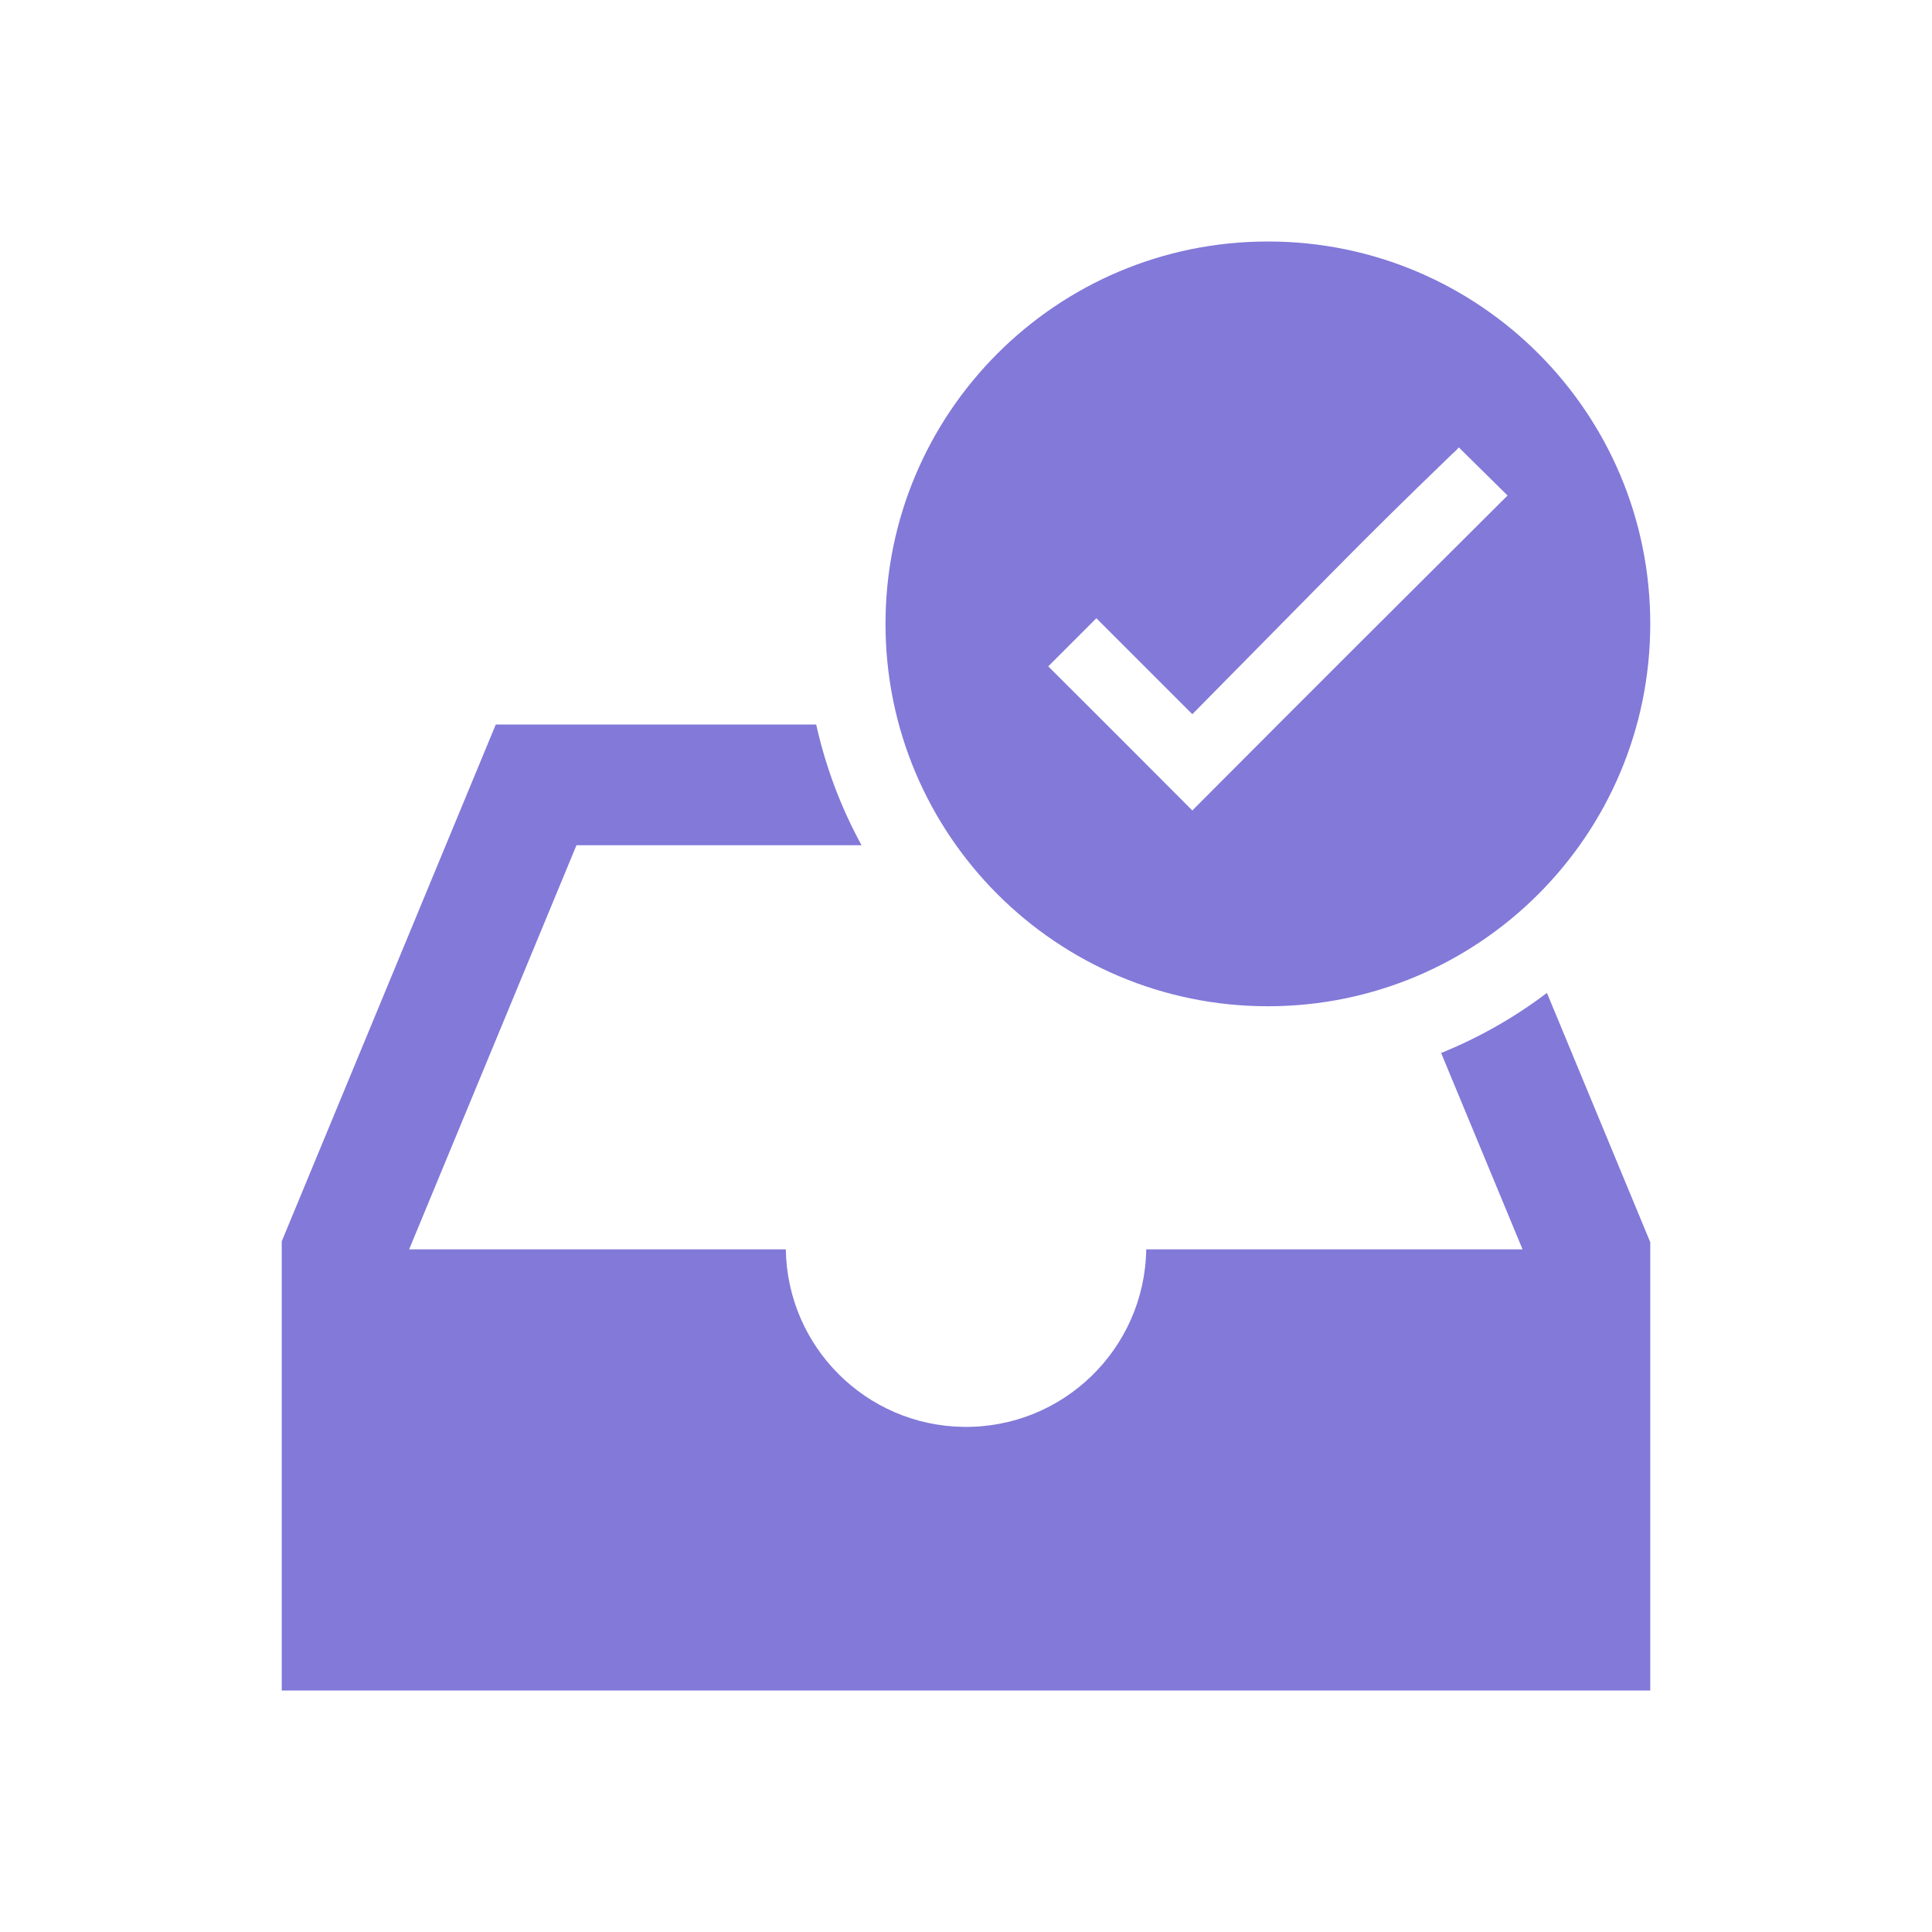
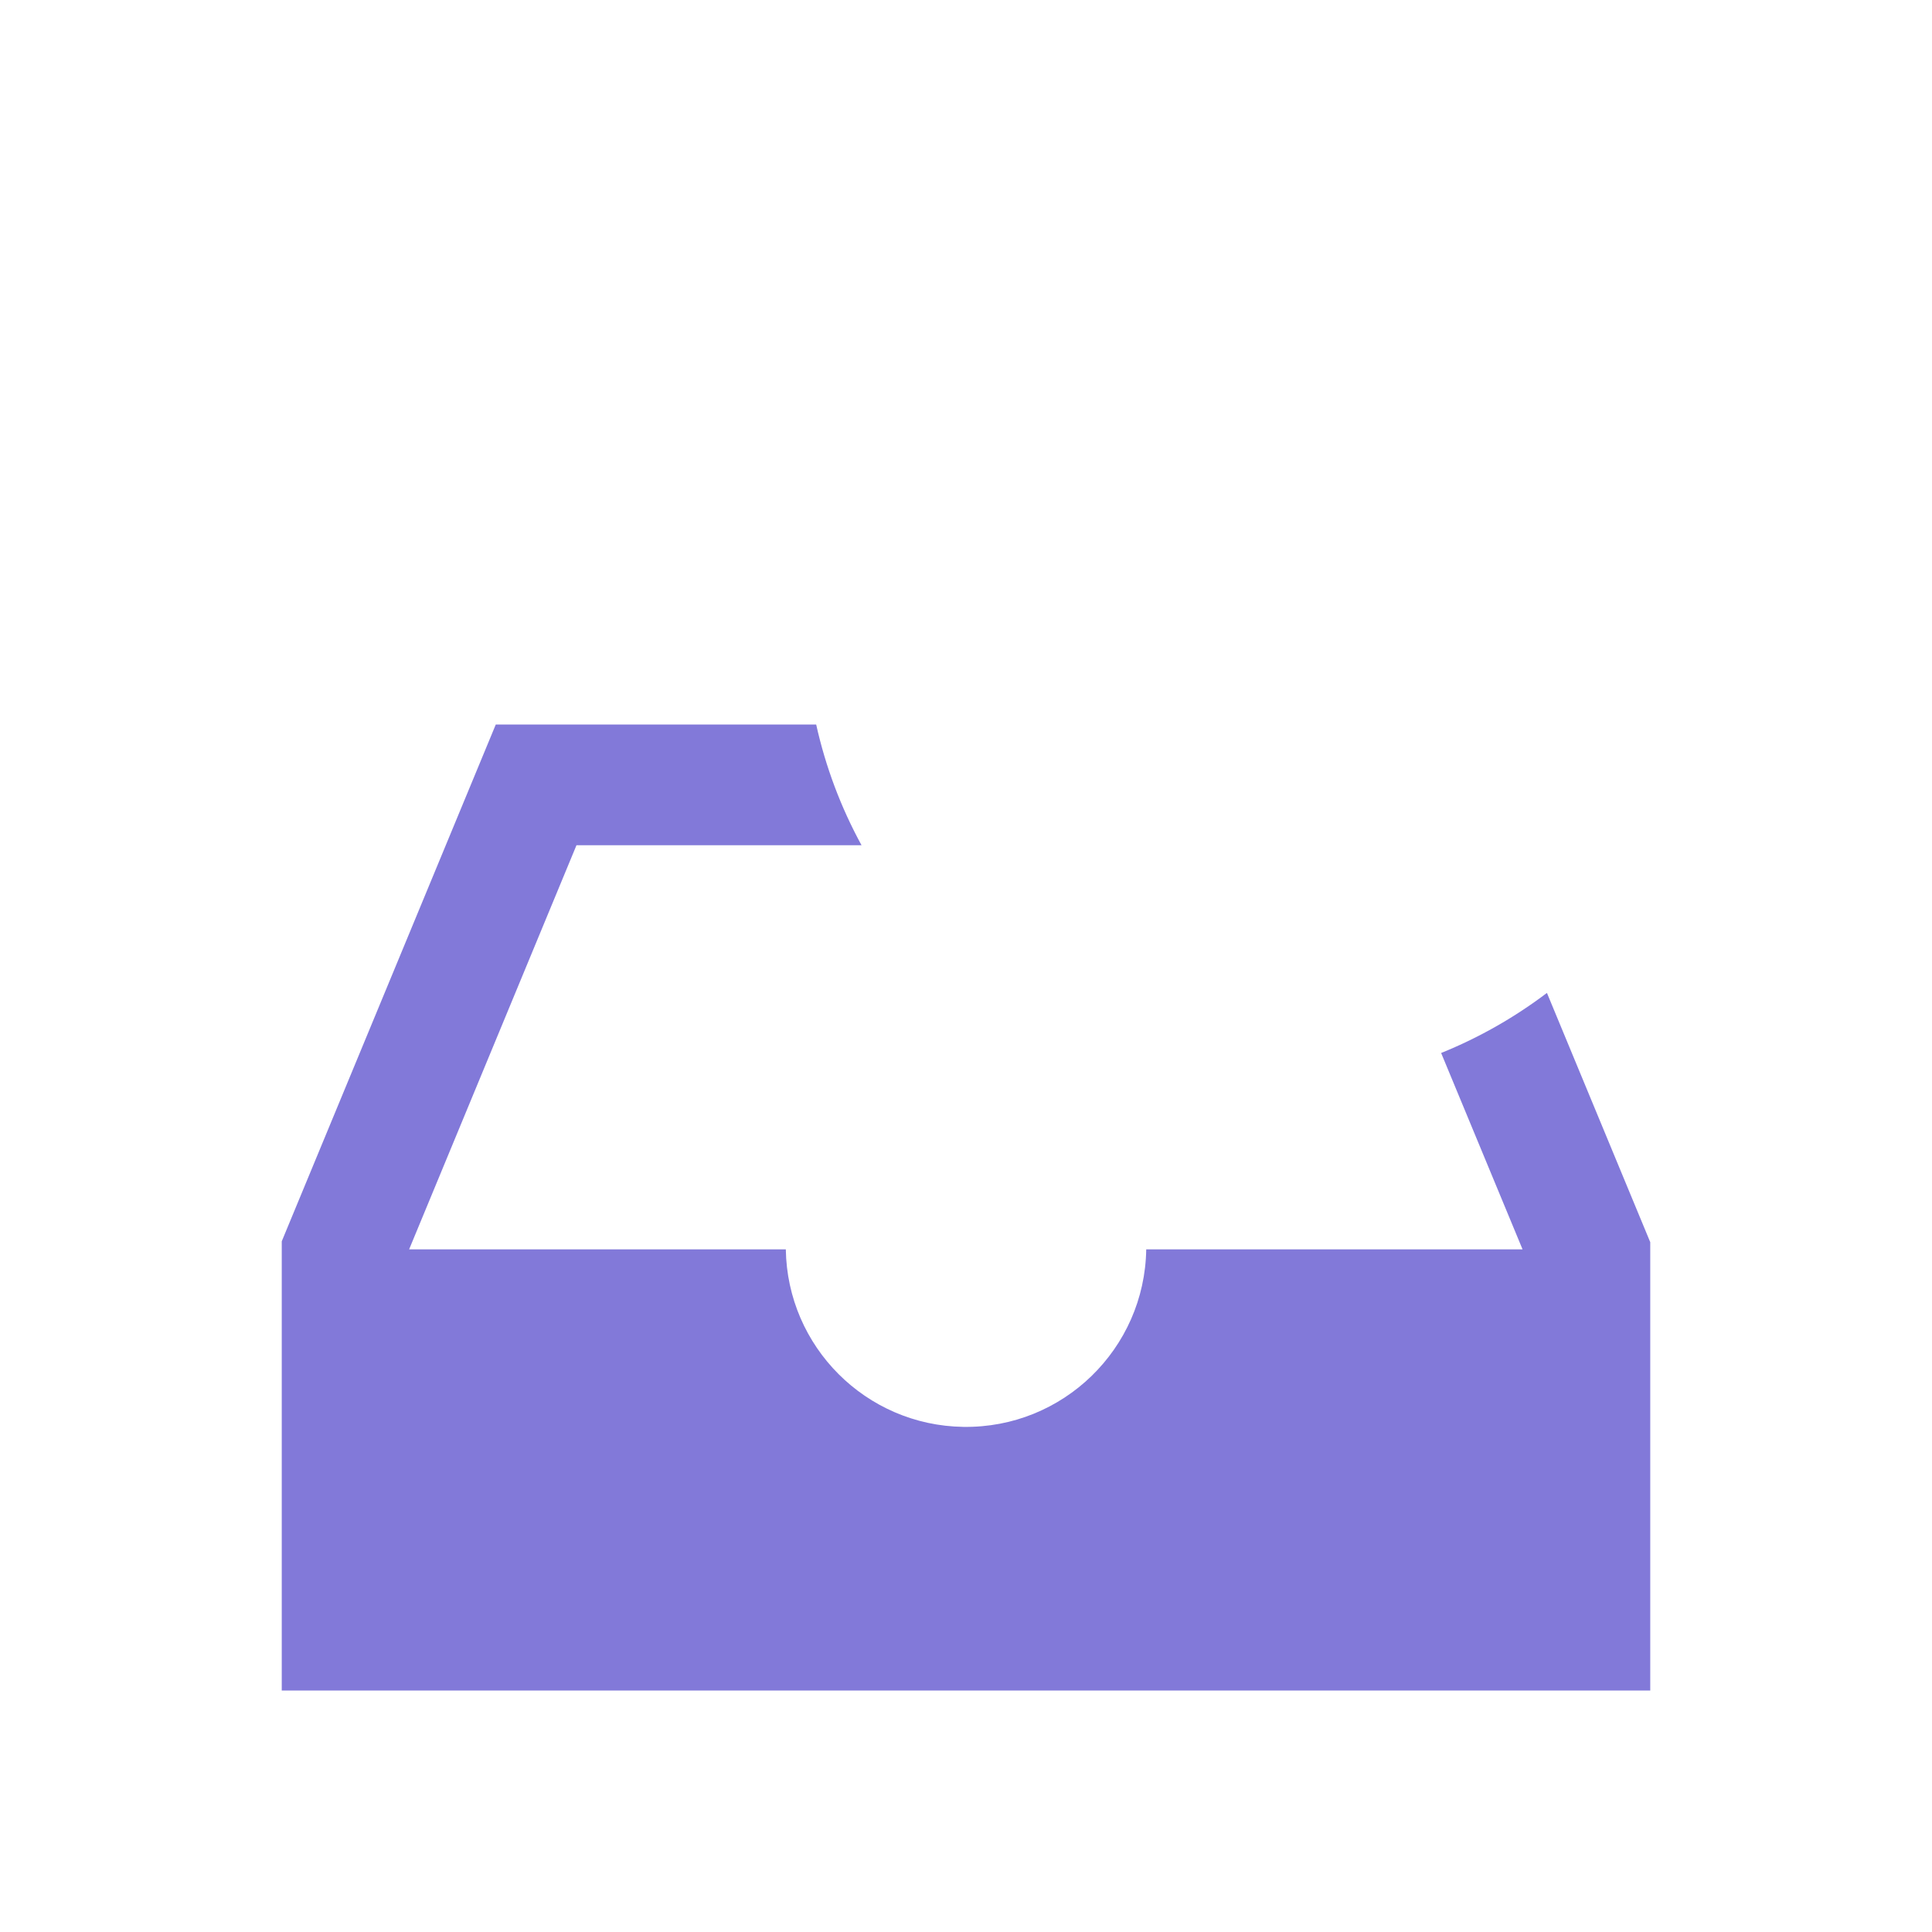
<svg xmlns="http://www.w3.org/2000/svg" width="42" height="42" xml:space="preserve" overflow="hidden">
  <g transform="translate(-652 -89)">
    <path d="M683.329 111.891 685.099 116.16 676.918 116.16C676.885 118.324 675.105 120.052 672.942 120.019 670.824 119.988 669.115 118.278 669.083 116.16L660.894 116.16 664.532 107.375 670.729 107.375C670.279 106.551 669.947 105.667 669.743 104.75L662.778 104.75 658.125 115.985 658.125 125.75 687.875 125.75 687.875 116.004 685.629 110.585C684.924 111.119 684.15 111.559 683.329 111.891Z" fill="#8279D9" />
-     <path d="M679.562 94.25C674.972 94.25 671.25 97.972 671.25 102.562 671.25 107.153 674.972 110.875 679.562 110.875 684.153 110.875 687.875 107.153 687.875 102.562 687.877 97.974 684.158 94.252 679.57 94.25 679.567 94.25 679.565 94.25 679.562 94.25ZM681.575 102.959C680.364 104.168 679.146 105.388 677.92 106.619 676.878 105.572 675.834 104.528 674.788 103.486L675.834 102.44 677.92 104.526C678.932 103.498 679.938 102.479 680.938 101.466 681.939 100.453 682.493 99.91 683.53 98.907 683.559 98.878 683.59 98.849 683.624 98.82 683.657 98.792 683.686 98.76 683.712 98.725L684.773 99.772C683.544 100.998 682.788 101.751 681.575 102.959Z" fill="#8279D9" />
  </g>
</svg>